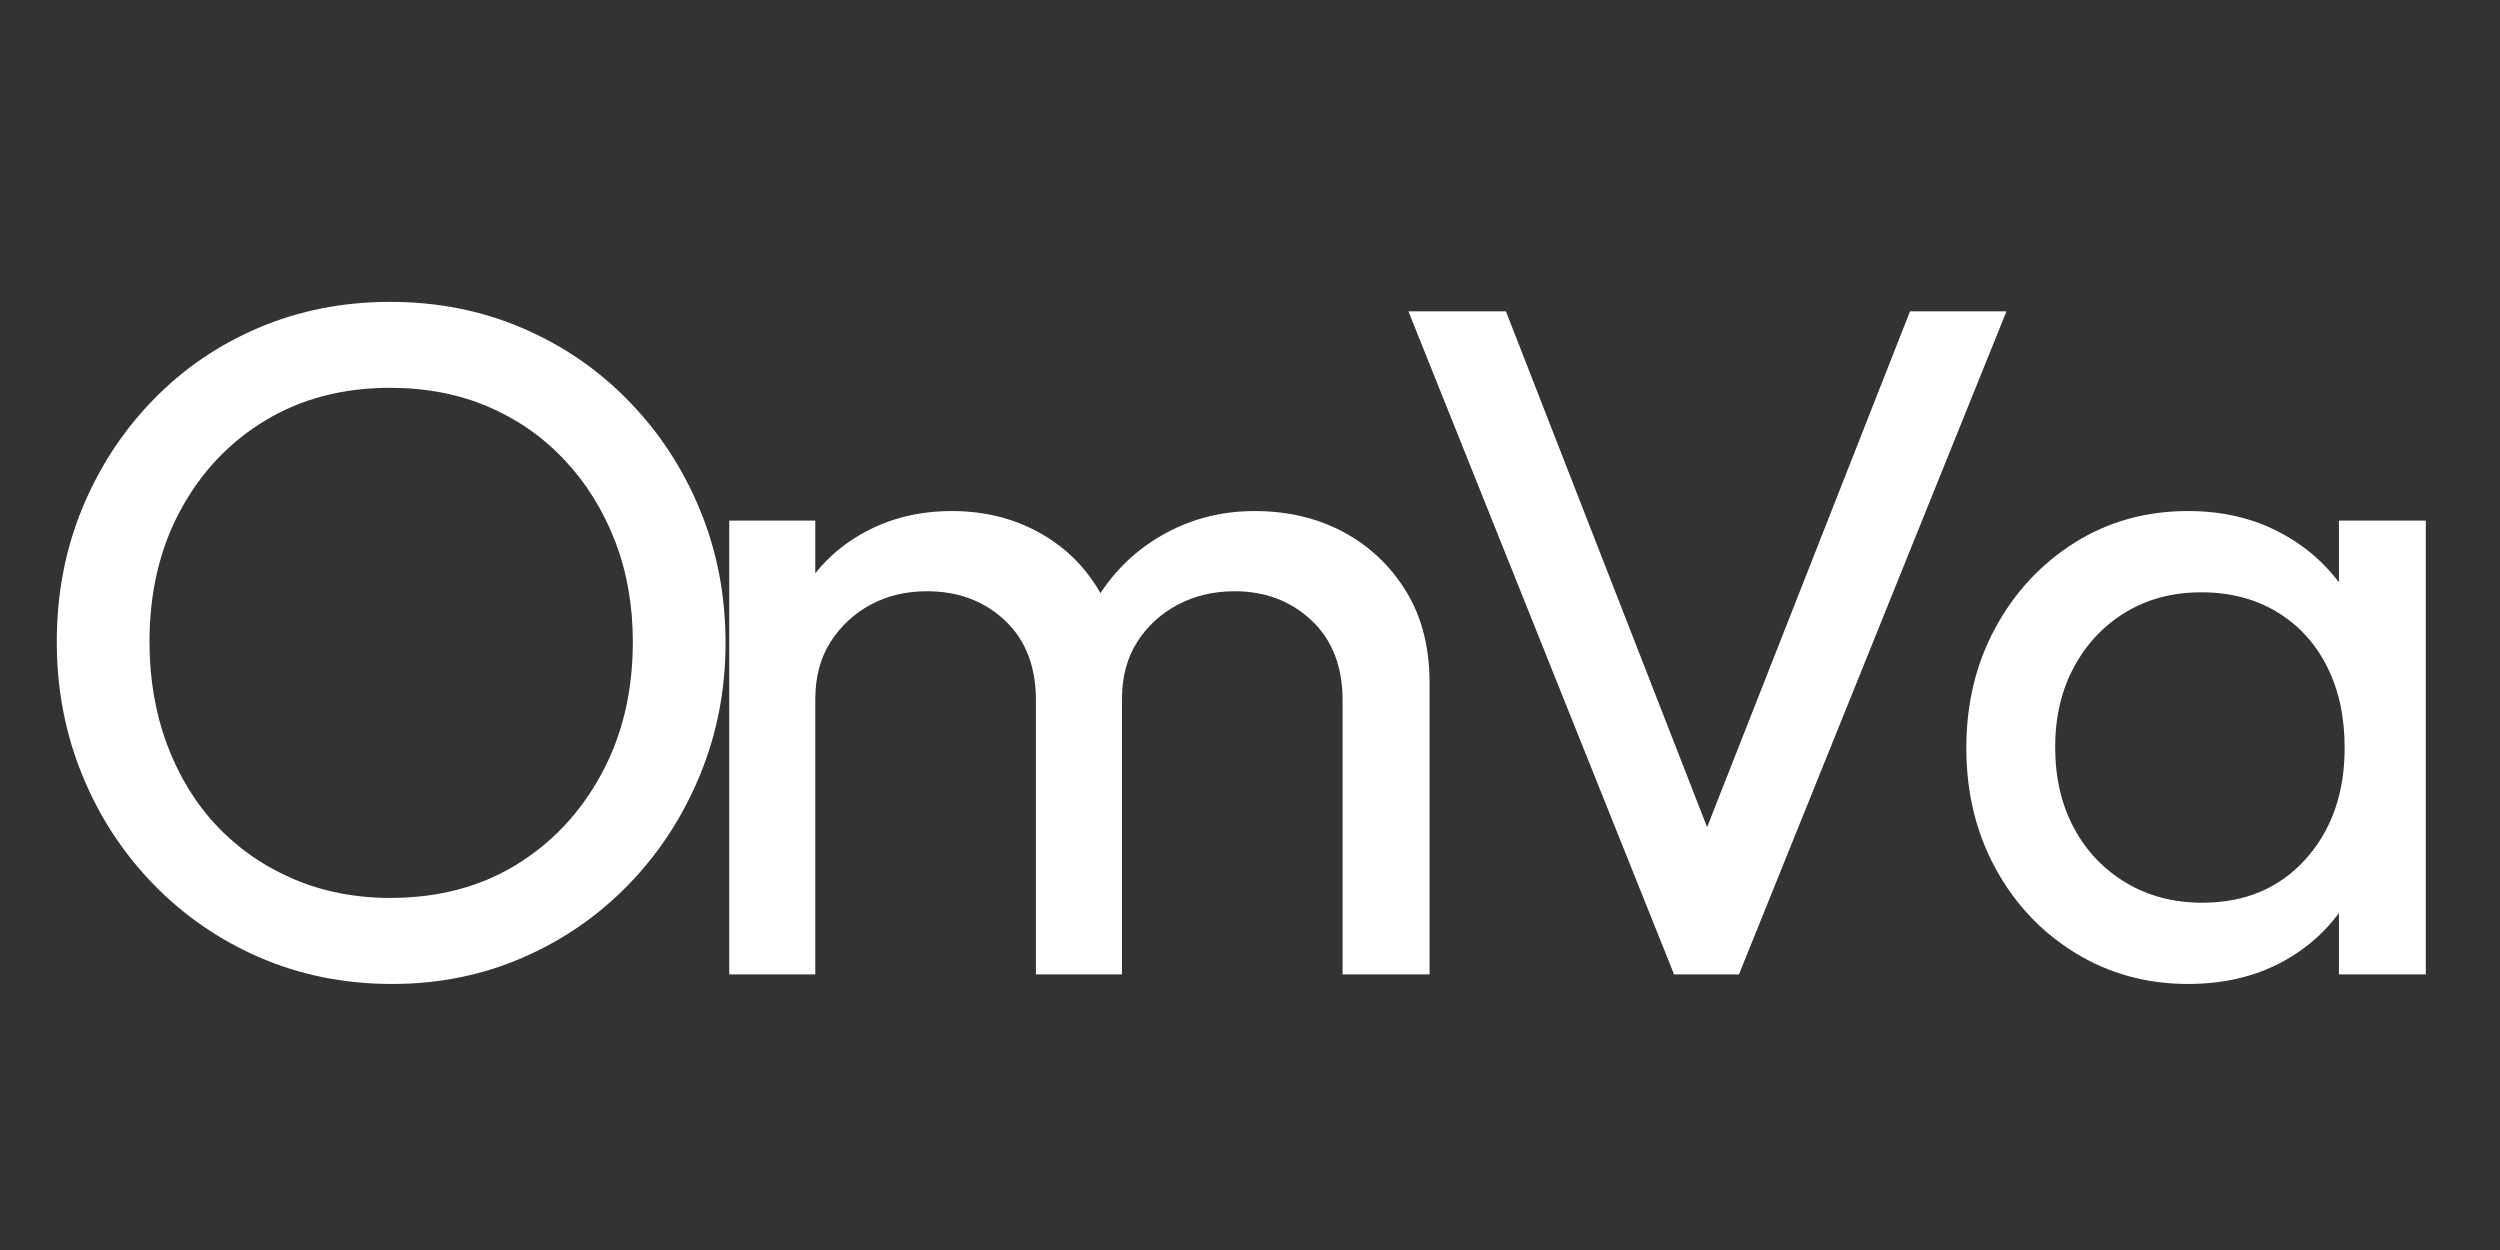
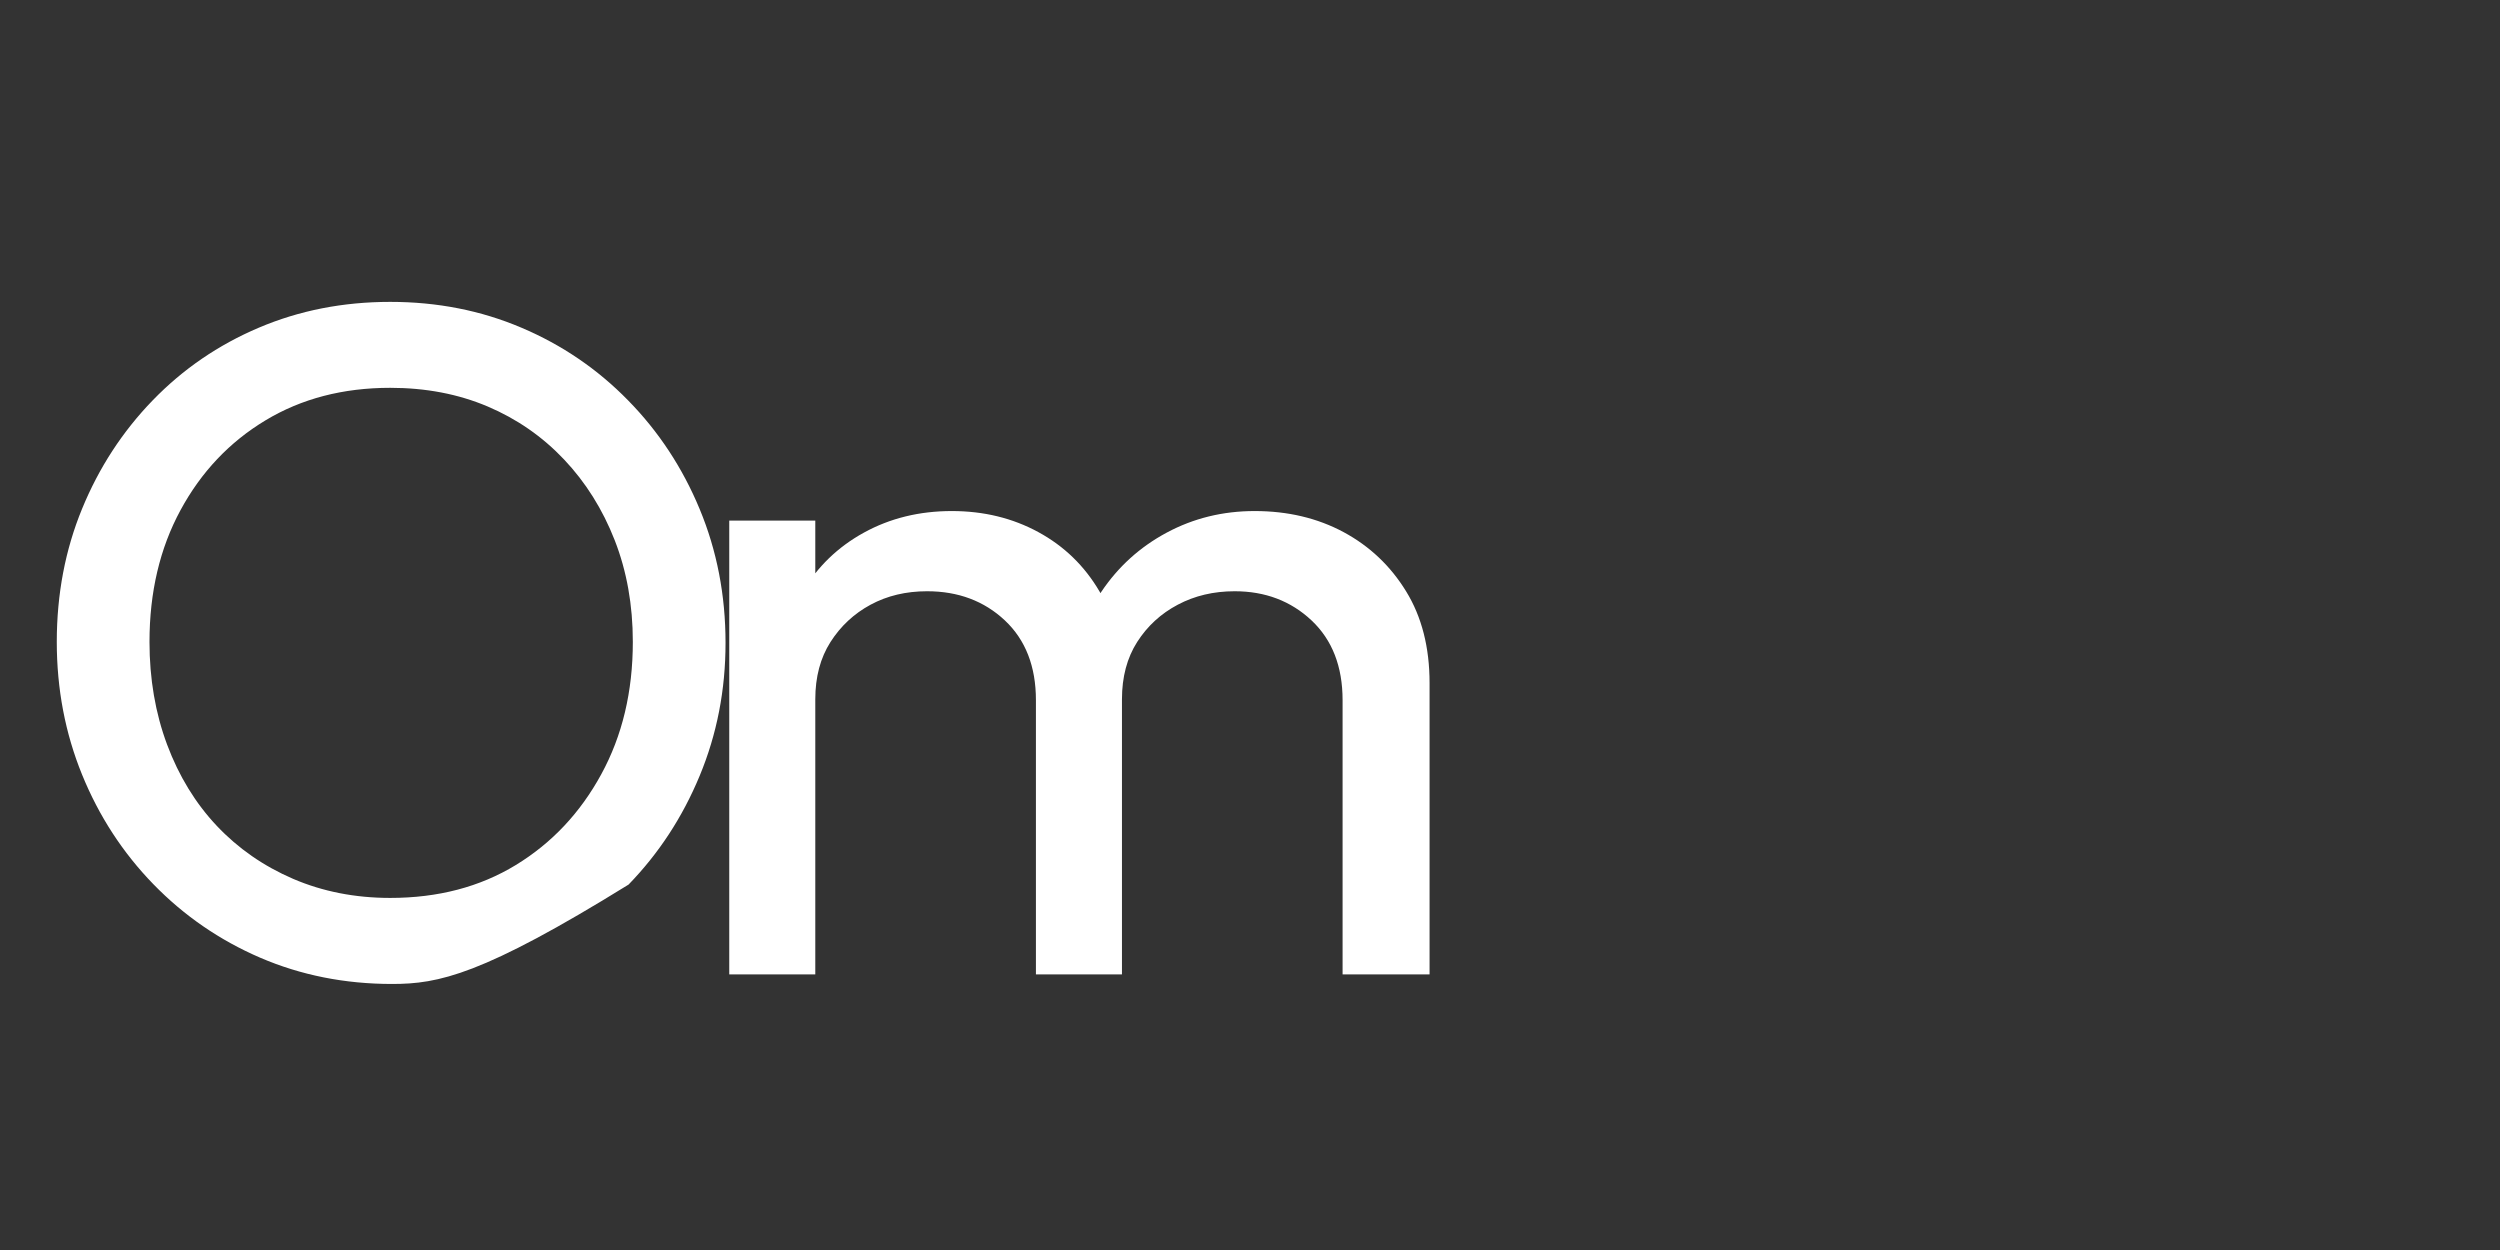
<svg xmlns="http://www.w3.org/2000/svg" width="500" zoomAndPan="magnify" viewBox="0 0 375 187.5" height="250" preserveAspectRatio="xMidYMid meet" version="1.0">
  <rect x="0" y="0" width="375" height="187.5" fill="#333333" stroke="none" />
  <defs>
    <g />
  </defs>
  <g fill="#ffffff" fill-opacity="1">
    <g transform="translate(1.783, 146.157)">
      <g>
-         <path d="M 57.031 1.438 C 49.957 1.438 43.363 0.125 37.25 -2.5 C 31.145 -5.133 25.797 -8.816 21.203 -13.547 C 16.617 -18.273 13.062 -23.742 10.531 -29.953 C 8 -36.16 6.734 -42.801 6.734 -49.875 C 6.734 -57.031 8 -63.688 10.531 -69.844 C 13.062 -76.008 16.594 -81.43 21.125 -86.109 C 25.664 -90.797 30.969 -94.426 37.031 -97 C 43.102 -99.582 49.676 -100.875 56.75 -100.875 C 63.812 -100.875 70.375 -99.582 76.438 -97 C 82.508 -94.426 87.836 -90.797 92.422 -86.109 C 97.016 -81.43 100.598 -75.988 103.172 -69.781 C 105.754 -63.57 107.047 -56.883 107.047 -49.719 C 107.047 -42.656 105.754 -36.016 103.172 -29.797 C 100.598 -23.586 97.039 -18.145 92.5 -13.469 C 87.957 -8.789 82.656 -5.133 76.594 -2.5 C 70.531 0.125 64.008 1.438 57.031 1.438 Z M 56.75 -11.469 C 63.914 -11.469 70.195 -13.113 75.594 -16.406 C 80.988 -19.695 85.258 -24.234 88.406 -30.016 C 91.562 -35.797 93.141 -42.414 93.141 -49.875 C 93.141 -55.406 92.234 -60.488 90.422 -65.125 C 88.609 -69.758 86.078 -73.797 82.828 -77.234 C 79.578 -80.672 75.754 -83.32 71.359 -85.188 C 66.961 -87.051 62.094 -87.984 56.75 -87.984 C 49.676 -87.984 43.441 -86.359 38.047 -83.109 C 32.648 -79.859 28.398 -75.367 25.297 -69.641 C 22.191 -63.91 20.641 -57.32 20.641 -49.875 C 20.641 -44.332 21.52 -39.195 23.281 -34.469 C 25.051 -29.738 27.535 -25.676 30.734 -22.281 C 33.93 -18.895 37.75 -16.242 42.188 -14.328 C 46.633 -12.422 51.488 -11.469 56.75 -11.469 Z M 56.75 -11.469 " />
+         <path d="M 57.031 1.438 C 49.957 1.438 43.363 0.125 37.25 -2.5 C 31.145 -5.133 25.797 -8.816 21.203 -13.547 C 16.617 -18.273 13.062 -23.742 10.531 -29.953 C 8 -36.16 6.734 -42.801 6.734 -49.875 C 6.734 -57.031 8 -63.688 10.531 -69.844 C 13.062 -76.008 16.594 -81.43 21.125 -86.109 C 25.664 -90.797 30.969 -94.426 37.031 -97 C 43.102 -99.582 49.676 -100.875 56.75 -100.875 C 63.812 -100.875 70.375 -99.582 76.438 -97 C 82.508 -94.426 87.836 -90.797 92.422 -86.109 C 97.016 -81.43 100.598 -75.988 103.172 -69.781 C 105.754 -63.57 107.047 -56.883 107.047 -49.719 C 107.047 -42.656 105.754 -36.016 103.172 -29.797 C 100.598 -23.586 97.039 -18.145 92.5 -13.469 C 70.531 0.125 64.008 1.438 57.031 1.438 Z M 56.75 -11.469 C 63.914 -11.469 70.195 -13.113 75.594 -16.406 C 80.988 -19.695 85.258 -24.234 88.406 -30.016 C 91.562 -35.797 93.141 -42.414 93.141 -49.875 C 93.141 -55.406 92.234 -60.488 90.422 -65.125 C 88.609 -69.758 86.078 -73.797 82.828 -77.234 C 79.578 -80.672 75.754 -83.32 71.359 -85.188 C 66.961 -87.051 62.094 -87.984 56.75 -87.984 C 49.676 -87.984 43.441 -86.359 38.047 -83.109 C 32.648 -79.859 28.398 -75.367 25.297 -69.641 C 22.191 -63.91 20.641 -57.32 20.641 -49.875 C 20.641 -44.332 21.52 -39.195 23.281 -34.469 C 25.051 -29.738 27.535 -25.676 30.734 -22.281 C 33.93 -18.895 37.75 -16.242 42.188 -14.328 C 46.633 -12.422 51.488 -11.469 56.75 -11.469 Z M 56.75 -11.469 " />
      </g>
    </g>
  </g>
  <g fill="#ffffff" fill-opacity="1">
    <g transform="translate(99.935, 146.157)">
      <g>
        <path d="M 9.453 0 L 9.453 -68.062 L 22.359 -68.062 L 22.359 0 Z M 55.453 0 L 55.453 -41.125 C 55.453 -46.188 53.898 -50.176 50.797 -53.094 C 47.691 -56.008 43.801 -57.469 39.125 -57.469 C 35.969 -57.469 33.145 -56.797 30.656 -55.453 C 28.176 -54.117 26.172 -52.254 24.641 -49.859 C 23.117 -47.473 22.359 -44.609 22.359 -41.266 L 17.047 -43.844 C 17.047 -49.008 18.164 -53.5 20.406 -57.312 C 22.656 -61.133 25.738 -64.117 29.656 -66.266 C 33.57 -68.422 37.969 -69.5 42.844 -69.5 C 47.625 -69.5 51.945 -68.445 55.812 -66.344 C 59.688 -64.238 62.742 -61.273 64.984 -57.453 C 67.234 -53.641 68.359 -49.102 68.359 -43.844 L 68.359 0 Z M 101.453 0 L 101.453 -41.125 C 101.453 -46.188 99.898 -50.176 96.797 -53.094 C 93.691 -56.008 89.848 -57.469 85.266 -57.469 C 82.109 -57.469 79.266 -56.797 76.734 -55.453 C 74.203 -54.117 72.172 -52.254 70.641 -49.859 C 69.117 -47.473 68.359 -44.609 68.359 -41.266 L 61.047 -43.844 C 61.328 -49.102 62.734 -53.617 65.266 -57.391 C 67.797 -61.16 71.066 -64.117 75.078 -66.266 C 79.098 -68.422 83.492 -69.5 88.266 -69.5 C 93.234 -69.5 97.676 -68.445 101.594 -66.344 C 105.508 -64.238 108.641 -61.273 110.984 -57.453 C 113.328 -53.641 114.5 -49.055 114.5 -43.703 L 114.5 0 Z M 101.453 0 " />
      </g>
    </g>
  </g>
  <g fill="#ffffff" fill-opacity="1">
    <g transform="translate(206.828, 146.157)">
      <g>
-         <path d="M 44.281 0 L 4.438 -99.453 L 19.062 -99.453 L 51.875 -15.328 L 46.578 -15.328 L 79.672 -99.453 L 94.141 -99.453 L 54.016 0 Z M 44.281 0 " />
-       </g>
+         </g>
    </g>
  </g>
  <g fill="#ffffff" fill-opacity="1">
    <g transform="translate(289.792, 146.157)">
      <g>
-         <path d="M 38.406 1.438 C 32.195 1.438 26.562 -0.113 21.5 -3.219 C 16.438 -6.32 12.445 -10.551 9.531 -15.906 C 6.613 -21.258 5.156 -27.281 5.156 -33.969 C 5.156 -40.645 6.613 -46.66 9.531 -52.016 C 12.445 -57.367 16.41 -61.617 21.422 -64.766 C 26.441 -67.922 32.102 -69.5 38.406 -69.5 C 43.562 -69.5 48.172 -68.422 52.234 -66.266 C 56.297 -64.117 59.566 -61.16 62.047 -57.391 C 64.523 -53.617 65.91 -49.25 66.203 -44.281 L 66.203 -23.781 C 65.91 -18.914 64.547 -14.57 62.109 -10.75 C 59.68 -6.926 56.438 -3.938 52.375 -1.781 C 48.312 0.363 43.656 1.438 38.406 1.438 Z M 40.547 -10.75 C 46.953 -10.75 52.113 -12.922 56.031 -17.266 C 59.945 -21.609 61.906 -27.176 61.906 -33.969 C 61.906 -38.645 61.02 -42.723 59.25 -46.203 C 57.488 -49.691 54.984 -52.414 51.734 -54.375 C 48.484 -56.332 44.707 -57.312 40.406 -57.312 C 36.113 -57.312 32.316 -56.305 29.016 -54.297 C 25.723 -52.297 23.145 -49.551 21.281 -46.062 C 19.414 -42.582 18.484 -38.598 18.484 -34.109 C 18.484 -29.516 19.414 -25.473 21.281 -21.984 C 23.145 -18.504 25.75 -15.758 29.094 -13.75 C 32.438 -11.75 36.254 -10.75 40.547 -10.75 Z M 61.047 0 L 61.047 -18.344 L 63.484 -34.969 L 61.047 -51.438 L 61.047 -68.062 L 74.078 -68.062 L 74.078 0 Z M 61.047 0 " />
-       </g>
+         </g>
    </g>
  </g>
</svg>